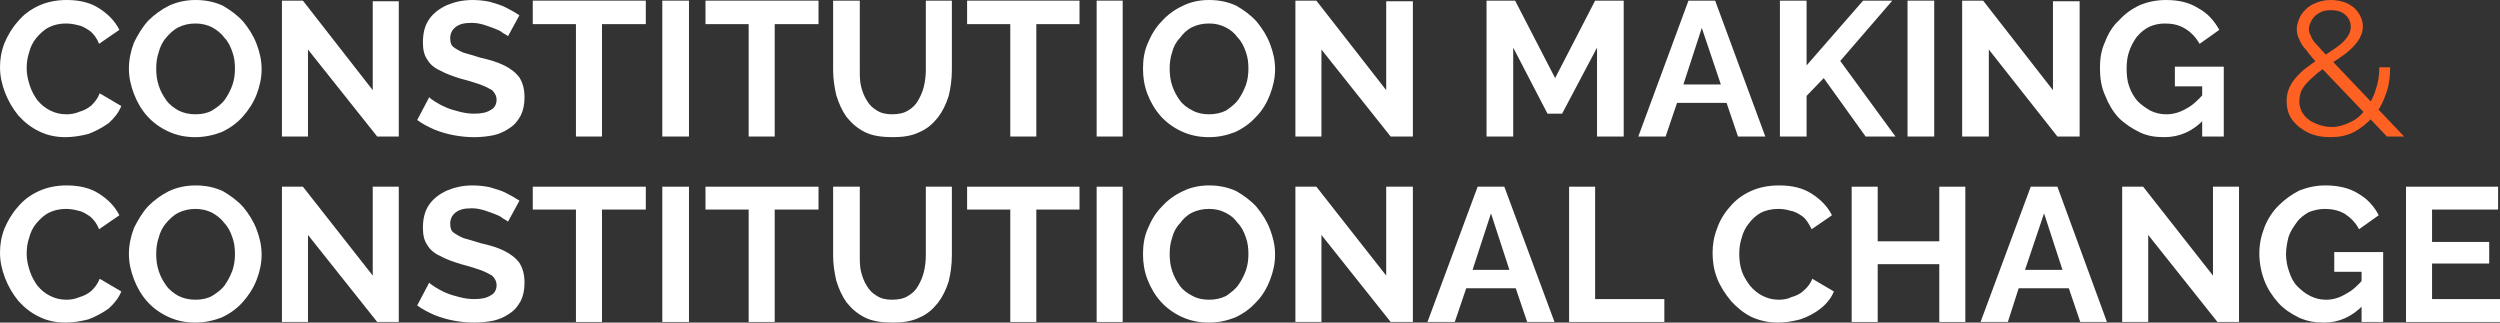
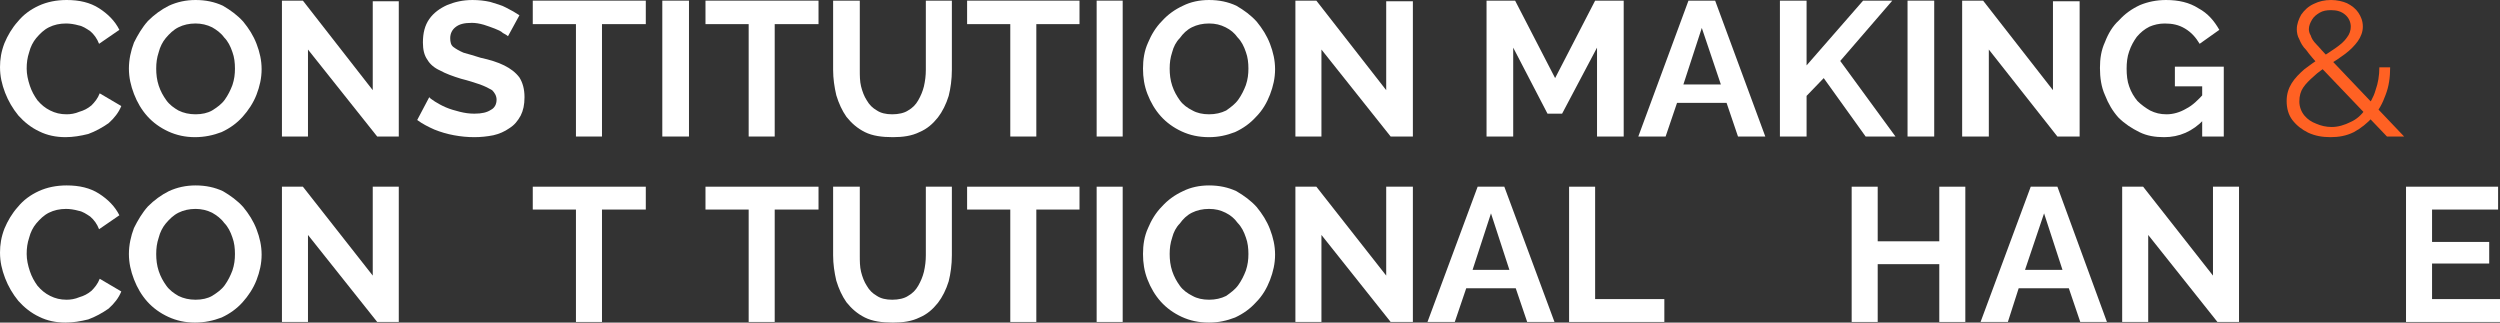
<svg xmlns="http://www.w3.org/2000/svg" xml:space="preserve" width="3.937in" height="0.508in" fill-rule="evenodd" clip-rule="evenodd" viewBox="0 0 3937 508">
  <rect x="0" y="0" width="3937" height="508" fill="#333333" stroke="none" />
  <g id="Layer_x0020_1">
    <path fill="white" fill-rule="nonzero" d="M0 106c0,-13 2,-25 7,-38 5,-12 12,-24 21,-34 9,-11 20,-19 33,-25 13,-6 28,-9 44,-9 20,0 37,4 51,13 14,9 25,20 32,34l-32 22c-3,-8 -8,-15 -14,-20 -6,-4 -12,-8 -18,-9 -7,-2 -14,-3 -20,-3 -10,0 -19,2 -27,6 -8,4 -14,10 -20,17 -5,6 -9,14 -11,22 -3,9 -4,17 -4,26 0,9 2,18 5,27 3,9 7,16 12,23 6,7 12,12 20,16 8,4 16,6 26,6 6,0 13,-1 20,-4 7,-2 13,-5 19,-10 5,-5 10,-11 13,-19l34 20c-4,10 -11,19 -20,27 -10,7 -21,13 -32,17 -12,3 -24,5 -36,5 -15,0 -29,-3 -41,-9 -13,-6 -24,-15 -33,-25 -9,-11 -16,-23 -21,-36 -5,-13 -8,-26 -8,-40z" />
    <path id="1" fill="white" fill-rule="nonzero" d="M307 216c-15,0 -29,-3 -42,-9 -13,-6 -24,-14 -33,-24 -9,-10 -16,-22 -21,-35 -5,-13 -8,-26 -8,-40 0,-14 3,-28 8,-41 6,-12 13,-24 22,-34 10,-10 21,-18 33,-24 13,-6 27,-9 42,-9 16,0 30,3 43,9 12,7 23,15 32,25 9,11 16,22 21,35 5,13 8,26 8,40 0,14 -3,27 -8,40 -5,13 -13,25 -22,35 -9,10 -20,18 -33,24 -13,5 -27,8 -42,8zm-61 -108c0,9 1,18 4,27 3,9 7,16 12,23 5,7 12,12 19,16 8,4 17,6 27,6 10,0 19,-2 26,-6 8,-5 15,-10 20,-17 5,-7 9,-15 12,-23 3,-9 4,-17 4,-26 0,-9 -1,-18 -4,-26 -3,-9 -7,-17 -13,-23 -5,-7 -12,-12 -19,-16 -8,-4 -17,-6 -26,-6 -10,0 -19,2 -27,6 -8,4 -14,10 -20,17 -5,6 -9,14 -11,22 -3,9 -4,17 -4,26z" />
    <polygon id="2" fill="white" fill-rule="nonzero" points="485,78 485,215 444,215 444,1 477,1 587,142 587,2 628,2 628,215 594,215 " />
    <path id="3" fill="white" fill-rule="nonzero" d="M800 57c-1,-1 -4,-3 -8,-5 -3,-3 -8,-5 -13,-7 -5,-2 -11,-4 -17,-6 -7,-2 -13,-3 -19,-3 -12,0 -20,2 -26,7 -5,4 -8,10 -8,17 0,6 1,11 5,14 4,3 9,6 16,9 8,2 17,5 27,8 14,3 27,7 37,12 10,5 18,11 24,19 5,8 8,18 8,31 0,12 -2,21 -6,29 -5,9 -10,15 -18,20 -7,5 -16,9 -25,11 -10,2 -20,3 -30,3 -11,0 -21,-1 -32,-3 -11,-2 -21,-5 -31,-9 -9,-4 -19,-9 -27,-15l19 -36c1,2 5,4 9,7 5,3 10,6 17,9 7,3 14,5 22,7 8,2 15,3 23,3 12,0 20,-2 26,-6 6,-3 9,-9 9,-16 0,-6 -3,-11 -7,-15 -5,-3 -11,-6 -19,-9 -9,-3 -18,-6 -30,-9 -13,-4 -24,-8 -33,-13 -9,-4 -16,-10 -20,-17 -5,-7 -7,-16 -7,-27 0,-15 3,-27 10,-37 7,-10 17,-17 28,-22 12,-5 25,-8 40,-8 10,0 19,1 28,3 9,3 18,5 25,9 8,4 15,8 21,12l-18 33z" />
    <polygon id="4" fill="white" fill-rule="nonzero" points="1017,38 948,38 948,215 907,215 907,38 839,38 839,1 1017,1 " />
    <polygon id="5" fill="white" fill-rule="nonzero" points="1043,215 1043,1 1085,1 1085,215 " />
    <polygon id="6" fill="white" fill-rule="nonzero" points="1289,38 1220,38 1220,215 1179,215 1179,38 1111,38 1111,1 1289,1 " />
    <path id="7" fill="white" fill-rule="nonzero" d="M1406 216c-17,0 -32,-2 -44,-8 -12,-6 -21,-14 -29,-24 -7,-10 -12,-21 -16,-34 -3,-13 -5,-26 -5,-40l0 -109 42 0 0 109c0,9 0,18 2,26 2,8 5,16 9,22 4,7 9,12 16,16 6,4 14,6 24,6 10,0 19,-2 25,-6 7,-4 12,-9 16,-16 4,-7 7,-14 9,-22 2,-9 3,-17 3,-26l0 -109 41 0 0 109c0,15 -2,29 -5,41 -4,13 -10,25 -17,34 -8,10 -17,18 -29,23 -12,6 -26,8 -42,8z" />
    <polygon id="8" fill="white" fill-rule="nonzero" points="1700,38 1632,38 1632,215 1591,215 1591,38 1523,38 1523,1 1700,1 " />
    <polygon id="9" fill="white" fill-rule="nonzero" points="1727,215 1727,1 1768,1 1768,215 " />
    <path id="10" fill="white" fill-rule="nonzero" d="M1904 216c-16,0 -30,-3 -43,-9 -13,-6 -24,-14 -33,-24 -9,-10 -16,-22 -21,-35 -5,-13 -7,-26 -7,-40 0,-14 2,-28 8,-41 5,-12 12,-24 22,-34 9,-10 20,-18 33,-24 12,-6 26,-9 41,-9 16,0 30,3 43,9 12,7 23,15 32,25 9,11 16,22 21,35 5,13 8,26 8,40 0,14 -3,27 -8,40 -5,13 -12,25 -22,35 -9,10 -20,18 -33,24 -13,5 -26,8 -41,8zm-62 -108c0,9 1,18 4,27 3,9 7,16 12,23 5,7 12,12 20,16 7,4 16,6 26,6 10,0 19,-2 27,-6 7,-5 14,-10 19,-17 5,-7 9,-15 12,-23 3,-9 4,-17 4,-26 0,-9 -1,-18 -4,-26 -3,-9 -7,-17 -13,-23 -5,-7 -11,-12 -19,-16 -8,-4 -16,-6 -26,-6 -10,0 -19,2 -27,6 -8,4 -14,10 -19,17 -6,6 -10,14 -12,22 -3,9 -4,17 -4,26z" />
    <polygon id="11" fill="white" fill-rule="nonzero" points="2081,78 2081,215 2040,215 2040,1 2073,1 2183,142 2183,2 2225,2 2225,215 2190,215 " />
    <polygon id="12" fill="white" fill-rule="nonzero" points="2515,215 2515,75 2460,179 2437,179 2383,75 2383,215 2341,215 2341,1 2386,1 2449,123 2512,1 2557,1 2557,215 " />
    <path id="13" fill="white" fill-rule="nonzero" d="M2659 1l42 0 79 214 -43 0 -18 -53 -78 0 -18 53 -43 0 79 -214zm51 132l-30 -89 -29 89 59 0z" />
    <polygon id="14" fill="white" fill-rule="nonzero" points="2803,215 2803,1 2845,1 2845,103 2934,1 2980,1 2898,96 2985,215 2938,215 2872,123 2845,151 2845,215 " />
    <polygon id="15" fill="white" fill-rule="nonzero" points="3004,215 3004,1 3046,1 3046,215 " />
    <polygon id="16" fill="white" fill-rule="nonzero" points="3132,78 3132,215 3090,215 3090,1 3123,1 3233,142 3233,2 3275,2 3275,215 3240,215 " />
    <path id="17" fill="white" fill-rule="nonzero" d="M3408 216c-14,0 -27,-2 -39,-8 -12,-6 -23,-13 -33,-23 -9,-10 -16,-22 -21,-35 -6,-13 -8,-28 -8,-43 0,-15 2,-28 8,-41 5,-13 12,-25 22,-34 9,-10 20,-18 33,-24 12,-5 26,-8 41,-8 20,0 37,4 51,13 15,8 25,20 33,34l-31 22c-6,-10 -13,-18 -23,-24 -10,-6 -20,-8 -32,-8 -9,0 -17,2 -24,5 -8,4 -14,9 -20,16 -5,7 -9,14 -12,23 -3,8 -4,18 -4,27 0,10 1,20 4,28 3,9 8,17 13,23 6,6 13,11 20,15 8,4 16,6 26,6 10,0 21,-3 31,-9 10,-5 19,-14 28,-24l0 41c-18,19 -39,28 -63,28zm60 -80l-43 0 0 -31 77 0 0 110 -34 0 0 -79z" />
    <path id="18" fill="#FF6123" fill-rule="nonzero" d="M3759 215l-107 -112c-8,-9 -15,-17 -20,-24 -6,-6 -9,-12 -11,-17 -3,-5 -4,-11 -4,-16 0,-8 3,-16 7,-23 5,-7 11,-13 20,-17 8,-4 17,-6 27,-6 9,0 18,2 25,5 8,4 14,9 18,15 4,6 7,13 7,22 0,8 -3,16 -8,23 -5,7 -12,14 -20,20 -8,6 -17,12 -27,18 -8,6 -16,11 -22,17 -7,6 -13,12 -17,18 -4,6 -6,13 -6,22 0,8 3,16 8,22 5,6 11,10 19,13 7,3 15,5 24,5 10,0 20,-3 30,-8 9,-4 17,-11 23,-20 7,-9 13,-19 16,-30 4,-11 6,-23 6,-36l17 0c0,16 -2,30 -7,43 -5,14 -11,25 -20,35 -9,10 -19,18 -30,24 -12,6 -24,8 -37,8 -13,0 -24,-2 -35,-7 -10,-5 -18,-11 -25,-20 -6,-8 -9,-18 -9,-30 0,-11 3,-20 8,-28 5,-8 12,-15 20,-22 8,-6 16,-12 26,-18 9,-6 17,-11 24,-16 7,-5 13,-10 17,-16 4,-5 6,-11 6,-17 0,-7 -3,-14 -9,-19 -6,-5 -13,-7 -22,-7 -7,0 -13,1 -18,4 -5,3 -9,6 -12,11 -3,5 -5,10 -5,15 0,3 1,7 3,10 1,4 4,9 9,14 5,5 11,13 20,21l118 124 -27 0z" />
    <path id="19" fill="white" fill-rule="nonzero" d="M0 398c0,-13 2,-25 7,-38 5,-12 12,-24 21,-34 9,-11 20,-19 33,-25 13,-6 28,-9 44,-9 20,0 37,4 51,13 14,9 25,20 32,34l-32 22c-3,-8 -8,-15 -14,-20 -6,-4 -12,-8 -18,-9 -7,-2 -14,-3 -20,-3 -10,0 -19,2 -27,6 -8,4 -14,10 -20,17 -5,6 -9,14 -11,22 -3,9 -4,17 -4,26 0,9 2,18 5,27 3,9 7,16 12,23 6,7 12,12 20,16 8,4 16,6 26,6 6,0 13,-1 20,-4 7,-2 13,-5 19,-10 5,-5 10,-11 13,-19l34 20c-4,10 -11,19 -20,27 -10,7 -21,13 -32,17 -12,3 -24,5 -36,5 -15,0 -29,-3 -41,-9 -13,-6 -24,-15 -33,-25 -9,-11 -16,-23 -21,-36 -5,-13 -8,-26 -8,-40z" />
    <path id="20" fill="white" fill-rule="nonzero" d="M307 508c-15,0 -29,-3 -42,-9 -13,-6 -24,-14 -33,-24 -9,-10 -16,-22 -21,-35 -5,-13 -8,-26 -8,-40 0,-14 3,-28 8,-41 6,-12 13,-24 22,-34 10,-10 21,-18 33,-24 13,-6 27,-9 42,-9 16,0 30,3 43,9 12,7 23,15 32,25 9,11 16,22 21,35 5,13 8,26 8,40 0,14 -3,27 -8,40 -5,13 -13,25 -22,35 -9,10 -20,18 -33,24 -13,5 -27,8 -42,8zm-61 -108c0,9 1,18 4,27 3,9 7,16 12,23 5,7 12,12 19,16 8,4 17,6 27,6 10,0 19,-2 26,-6 8,-5 15,-10 20,-17 5,-7 9,-15 12,-23 3,-9 4,-17 4,-26 0,-9 -1,-18 -4,-26 -3,-9 -7,-17 -13,-23 -5,-7 -12,-12 -19,-16 -8,-4 -17,-6 -26,-6 -10,0 -19,2 -27,6 -8,4 -14,10 -20,17 -5,6 -9,14 -11,22 -3,9 -4,17 -4,26z" />
    <polygon id="21" fill="white" fill-rule="nonzero" points="485,370 485,507 444,507 444,294 477,294 587,434 587,294 628,294 628,507 594,507 " />
-     <path id="22" fill="white" fill-rule="nonzero" d="M800 349c-1,-1 -4,-3 -8,-5 -3,-3 -8,-5 -13,-7 -5,-2 -11,-4 -17,-6 -7,-2 -13,-3 -19,-3 -12,0 -20,2 -26,7 -5,4 -8,10 -8,17 0,6 1,11 5,14 4,3 9,6 16,9 8,2 17,5 27,8 14,3 27,7 37,12 10,5 18,11 24,19 5,8 8,18 8,31 0,12 -2,21 -6,29 -5,9 -10,15 -18,20 -7,5 -16,9 -25,11 -10,2 -20,3 -30,3 -11,0 -21,-1 -32,-3 -11,-2 -21,-5 -31,-9 -9,-4 -19,-9 -27,-15l19 -36c1,2 5,4 9,7 5,3 10,6 17,9 7,3 14,5 22,7 8,2 15,3 23,3 12,0 20,-2 26,-6 6,-3 9,-9 9,-16 0,-6 -3,-11 -7,-15 -5,-3 -11,-6 -19,-9 -9,-3 -18,-6 -30,-9 -13,-4 -24,-8 -33,-13 -9,-4 -16,-10 -20,-17 -5,-7 -7,-16 -7,-27 0,-15 3,-27 10,-37 7,-10 17,-17 28,-22 12,-5 25,-8 40,-8 10,0 19,1 28,3 9,3 18,5 25,9 8,4 15,8 21,12l-18 33z" />
    <polygon id="23" fill="white" fill-rule="nonzero" points="1017,330 948,330 948,507 907,507 907,330 839,330 839,294 1017,294 " />
-     <polygon id="24" fill="white" fill-rule="nonzero" points="1043,507 1043,294 1085,294 1085,507 " />
    <polygon id="25" fill="white" fill-rule="nonzero" points="1289,330 1220,330 1220,507 1179,507 1179,330 1111,330 1111,294 1289,294 " />
    <path id="26" fill="white" fill-rule="nonzero" d="M1406 508c-17,0 -32,-2 -44,-8 -12,-6 -21,-14 -29,-24 -7,-10 -12,-21 -16,-34 -3,-13 -5,-26 -5,-40l0 -108 42 0 0 108c0,9 0,18 2,26 2,8 5,16 9,22 4,7 9,12 16,16 6,4 14,6 24,6 10,0 19,-2 25,-6 7,-4 12,-9 16,-16 4,-7 7,-14 9,-22 2,-9 3,-17 3,-26l0 -108 41 0 0 108c0,15 -2,29 -5,41 -4,13 -10,25 -17,34 -8,10 -17,18 -29,23 -12,6 -26,8 -42,8z" />
    <polygon id="27" fill="white" fill-rule="nonzero" points="1700,330 1632,330 1632,507 1591,507 1591,330 1523,330 1523,294 1700,294 " />
    <polygon id="28" fill="white" fill-rule="nonzero" points="1727,507 1727,294 1768,294 1768,507 " />
    <path id="29" fill="white" fill-rule="nonzero" d="M1904 508c-16,0 -30,-3 -43,-9 -13,-6 -24,-14 -33,-24 -9,-10 -16,-22 -21,-35 -5,-13 -7,-26 -7,-40 0,-14 2,-28 8,-41 5,-12 12,-24 22,-34 9,-10 20,-18 33,-24 12,-6 26,-9 41,-9 16,0 30,3 43,9 12,7 23,15 32,25 9,11 16,22 21,35 5,13 8,26 8,40 0,14 -3,27 -8,40 -5,13 -12,25 -22,35 -9,10 -20,18 -33,24 -13,5 -26,8 -41,8zm-62 -108c0,9 1,18 4,27 3,9 7,16 12,23 5,7 12,12 20,16 7,4 16,6 26,6 10,0 19,-2 27,-6 7,-5 14,-10 19,-17 5,-7 9,-15 12,-23 3,-9 4,-17 4,-26 0,-9 -1,-18 -4,-26 -3,-9 -7,-17 -13,-23 -5,-7 -11,-12 -19,-16 -8,-4 -16,-6 -26,-6 -10,0 -19,2 -27,6 -8,4 -14,10 -19,17 -6,6 -10,14 -12,22 -3,9 -4,17 -4,26z" />
    <polygon id="30" fill="white" fill-rule="nonzero" points="2081,370 2081,507 2040,507 2040,294 2073,294 2183,434 2183,294 2225,294 2225,507 2190,507 " />
    <path id="31" fill="white" fill-rule="nonzero" d="M2327 294l42 0 79 213 -43 0 -18 -53 -78 0 -18 53 -43 0 79 -213zm50 131l-29 -89 -29 89 58 0z" />
    <polygon id="32" fill="white" fill-rule="nonzero" points="2471,507 2471,294 2512,294 2512,471 2621,471 2621,507 " />
-     <path id="33" fill="white" fill-rule="nonzero" d="M2697 398c0,-13 2,-25 7,-38 4,-12 11,-24 20,-34 9,-11 20,-19 33,-25 13,-6 28,-9 45,-9 20,0 37,4 51,13 14,9 25,20 32,34l-32 22c-4,-8 -8,-15 -14,-20 -6,-4 -12,-8 -19,-9 -6,-2 -13,-3 -19,-3 -11,0 -20,2 -28,6 -7,4 -14,10 -19,17 -5,6 -9,14 -11,22 -3,9 -4,17 -4,26 0,9 1,18 4,27 3,9 8,16 13,23 6,7 12,12 20,16 8,4 16,6 25,6 7,0 14,-1 20,-4 7,-2 14,-5 19,-10 6,-5 11,-11 14,-19l34 20c-4,10 -11,19 -21,27 -9,7 -20,13 -32,17 -12,3 -23,5 -35,5 -15,0 -29,-3 -42,-9 -12,-6 -23,-15 -32,-25 -9,-11 -17,-23 -22,-36 -5,-13 -7,-26 -7,-40z" />
    <polygon id="34" fill="white" fill-rule="nonzero" points="3095,294 3095,507 3054,507 3054,416 2957,416 2957,507 2916,507 2916,294 2957,294 2957,380 3054,380 3054,294 " />
    <path id="35" fill="white" fill-rule="nonzero" d="M3198 294l42 0 78 213 -42 0 -18 -53 -79 0 -17 53 -43 0 79 -213zm50 131l-29 -89 -30 89 59 0z" />
    <polygon id="36" fill="white" fill-rule="nonzero" points="3383,370 3383,507 3342,507 3342,294 3375,294 3485,434 3485,294 3526,294 3526,507 3492,507 " />
-     <path id="37" fill="white" fill-rule="nonzero" d="M3660 508c-14,0 -27,-2 -40,-8 -12,-6 -23,-13 -32,-23 -9,-10 -17,-22 -22,-35 -5,-13 -8,-28 -8,-43 0,-15 3,-28 8,-41 5,-13 13,-25 22,-34 10,-10 21,-18 33,-24 13,-5 26,-8 41,-8 20,0 38,4 52,13 14,8 25,20 32,34l-31 22c-5,-10 -13,-18 -22,-24 -10,-6 -21,-8 -32,-8 -9,0 -17,2 -25,5 -7,4 -14,9 -19,16 -5,7 -10,14 -13,23 -2,8 -4,18 -4,27 0,10 2,20 5,28 3,9 7,17 13,23 6,6 12,11 20,15 8,4 16,6 25,6 11,0 21,-3 31,-9 10,-5 20,-14 28,-24l0 41c-18,19 -39,28 -62,28zm59 -80l-43 0 0 -31 77 0 0 110 -34 0 0 -79z" />
    <polygon id="38" fill="white" fill-rule="nonzero" points="3937,471 3937,507 3789,507 3789,294 3934,294 3934,330 3830,330 3830,381 3920,381 3920,415 3830,415 3830,471 " />
  </g>
</svg>